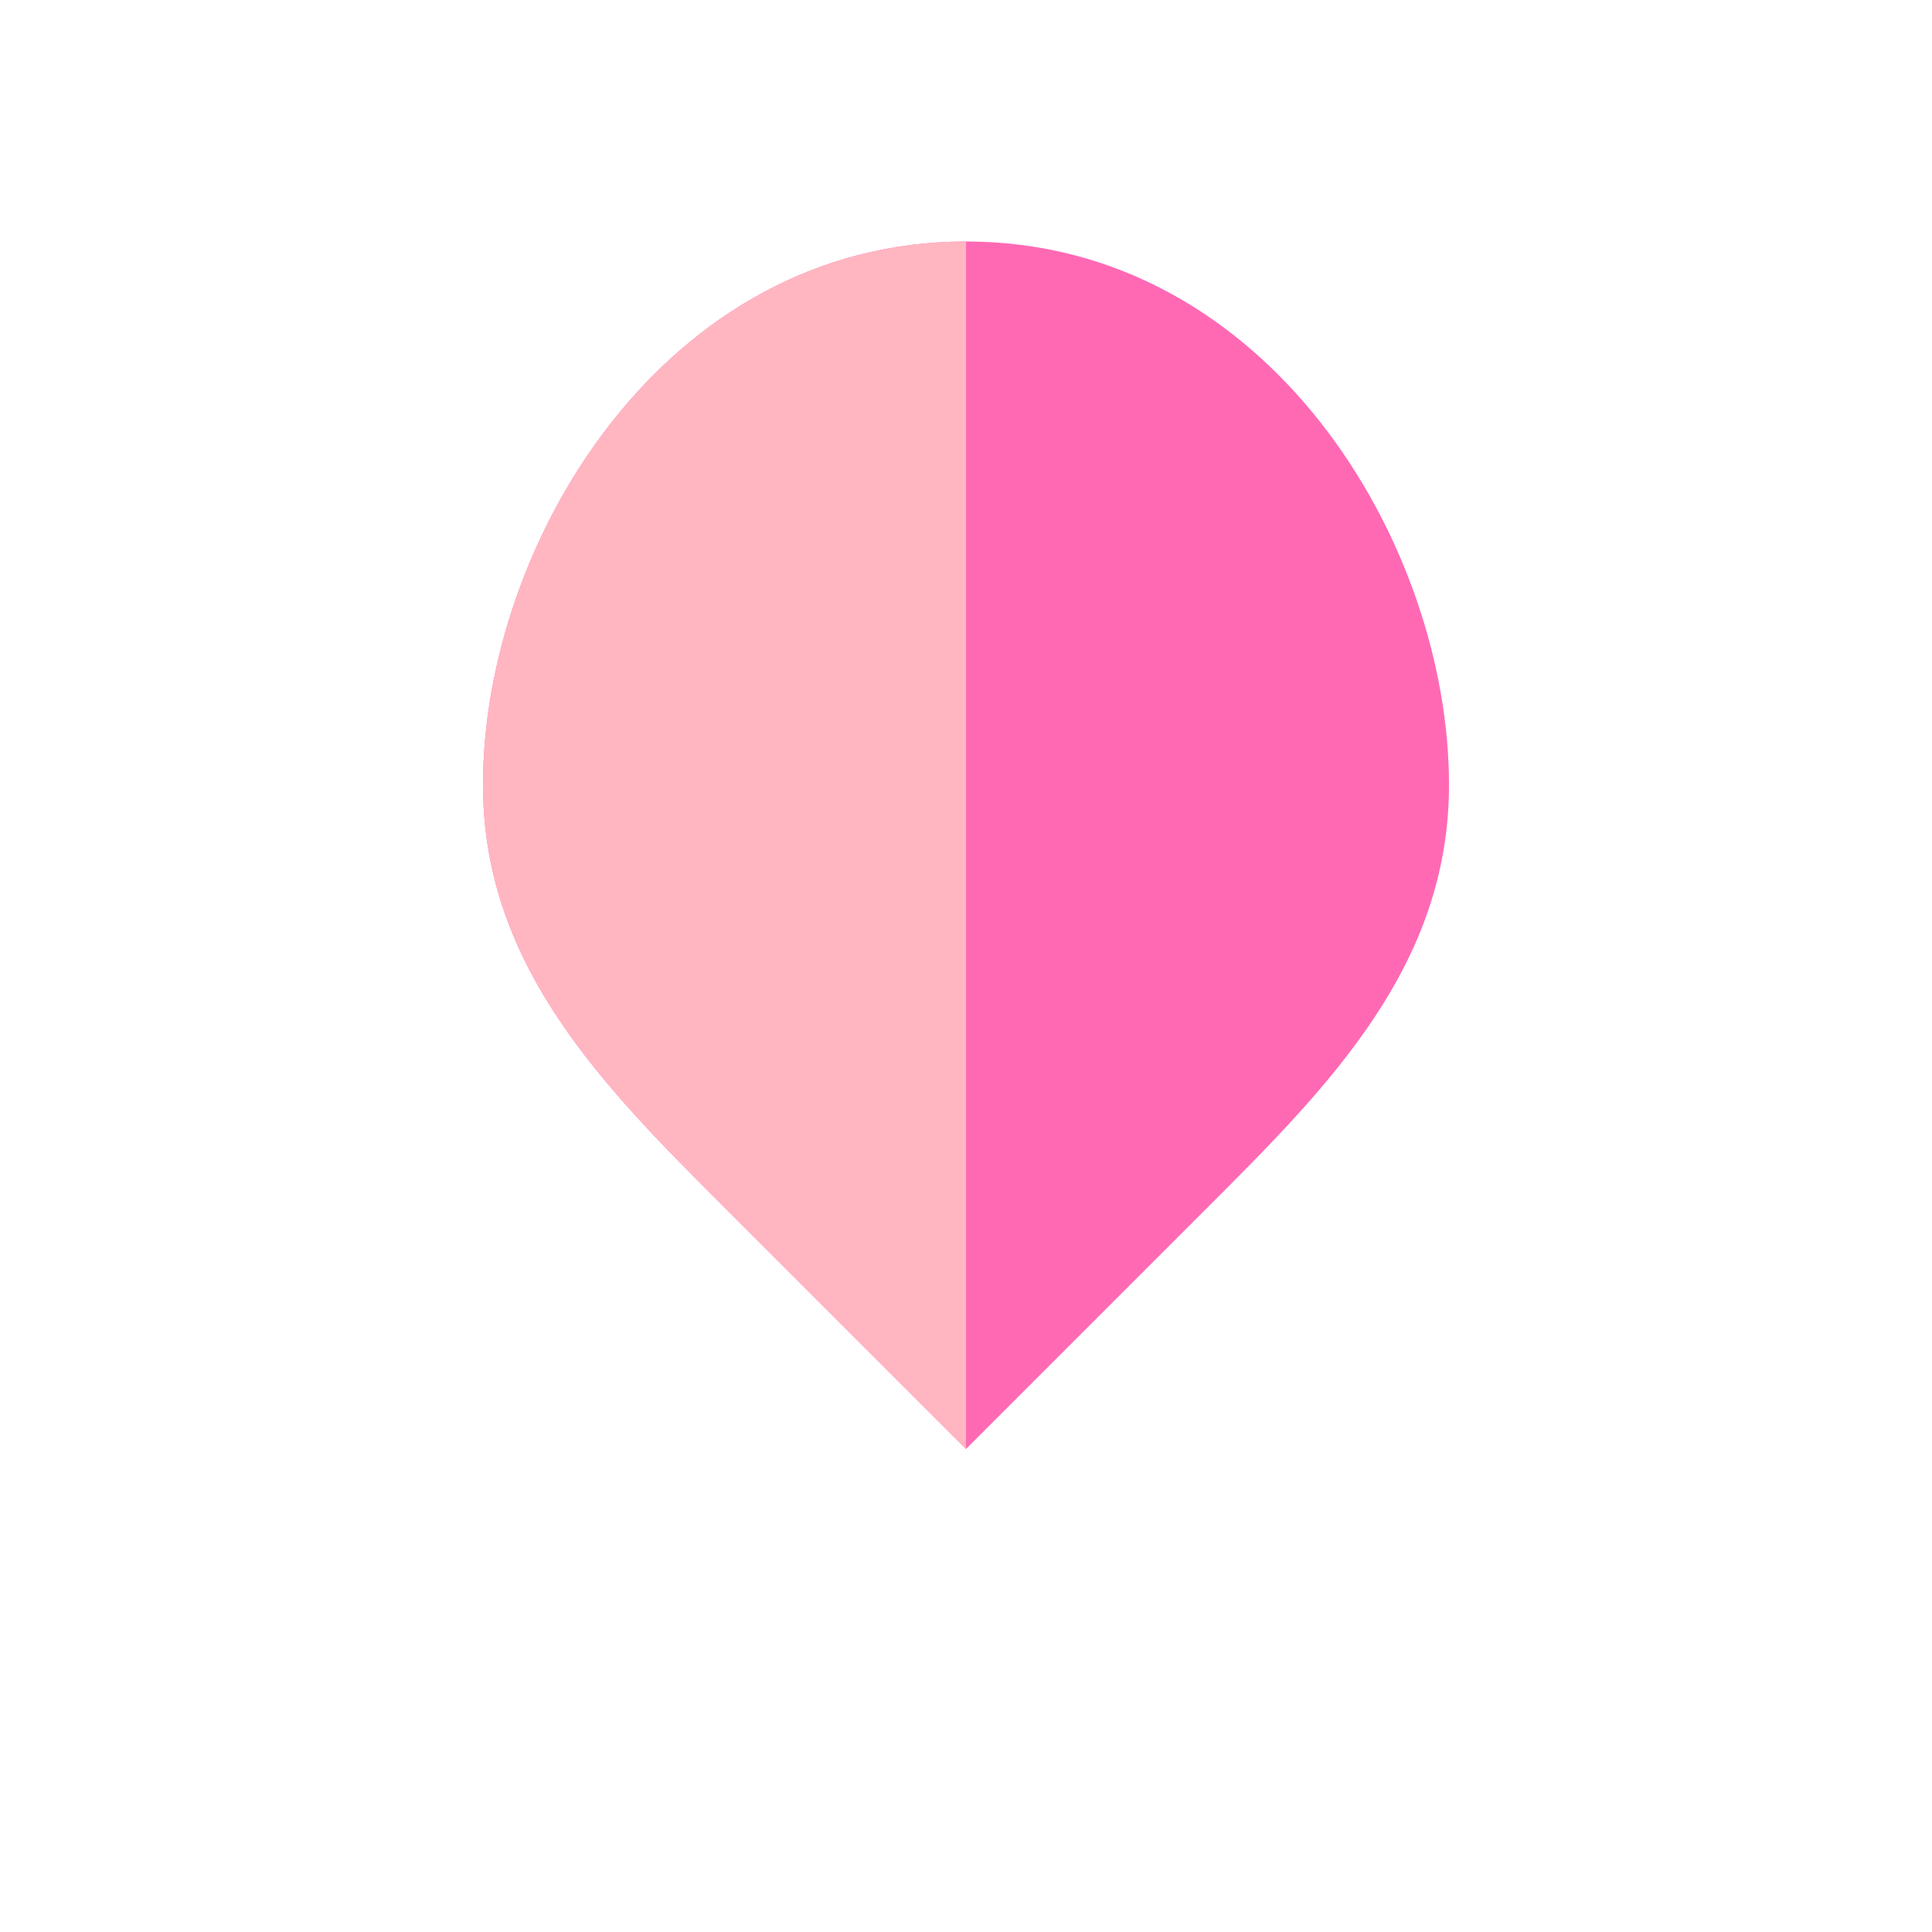
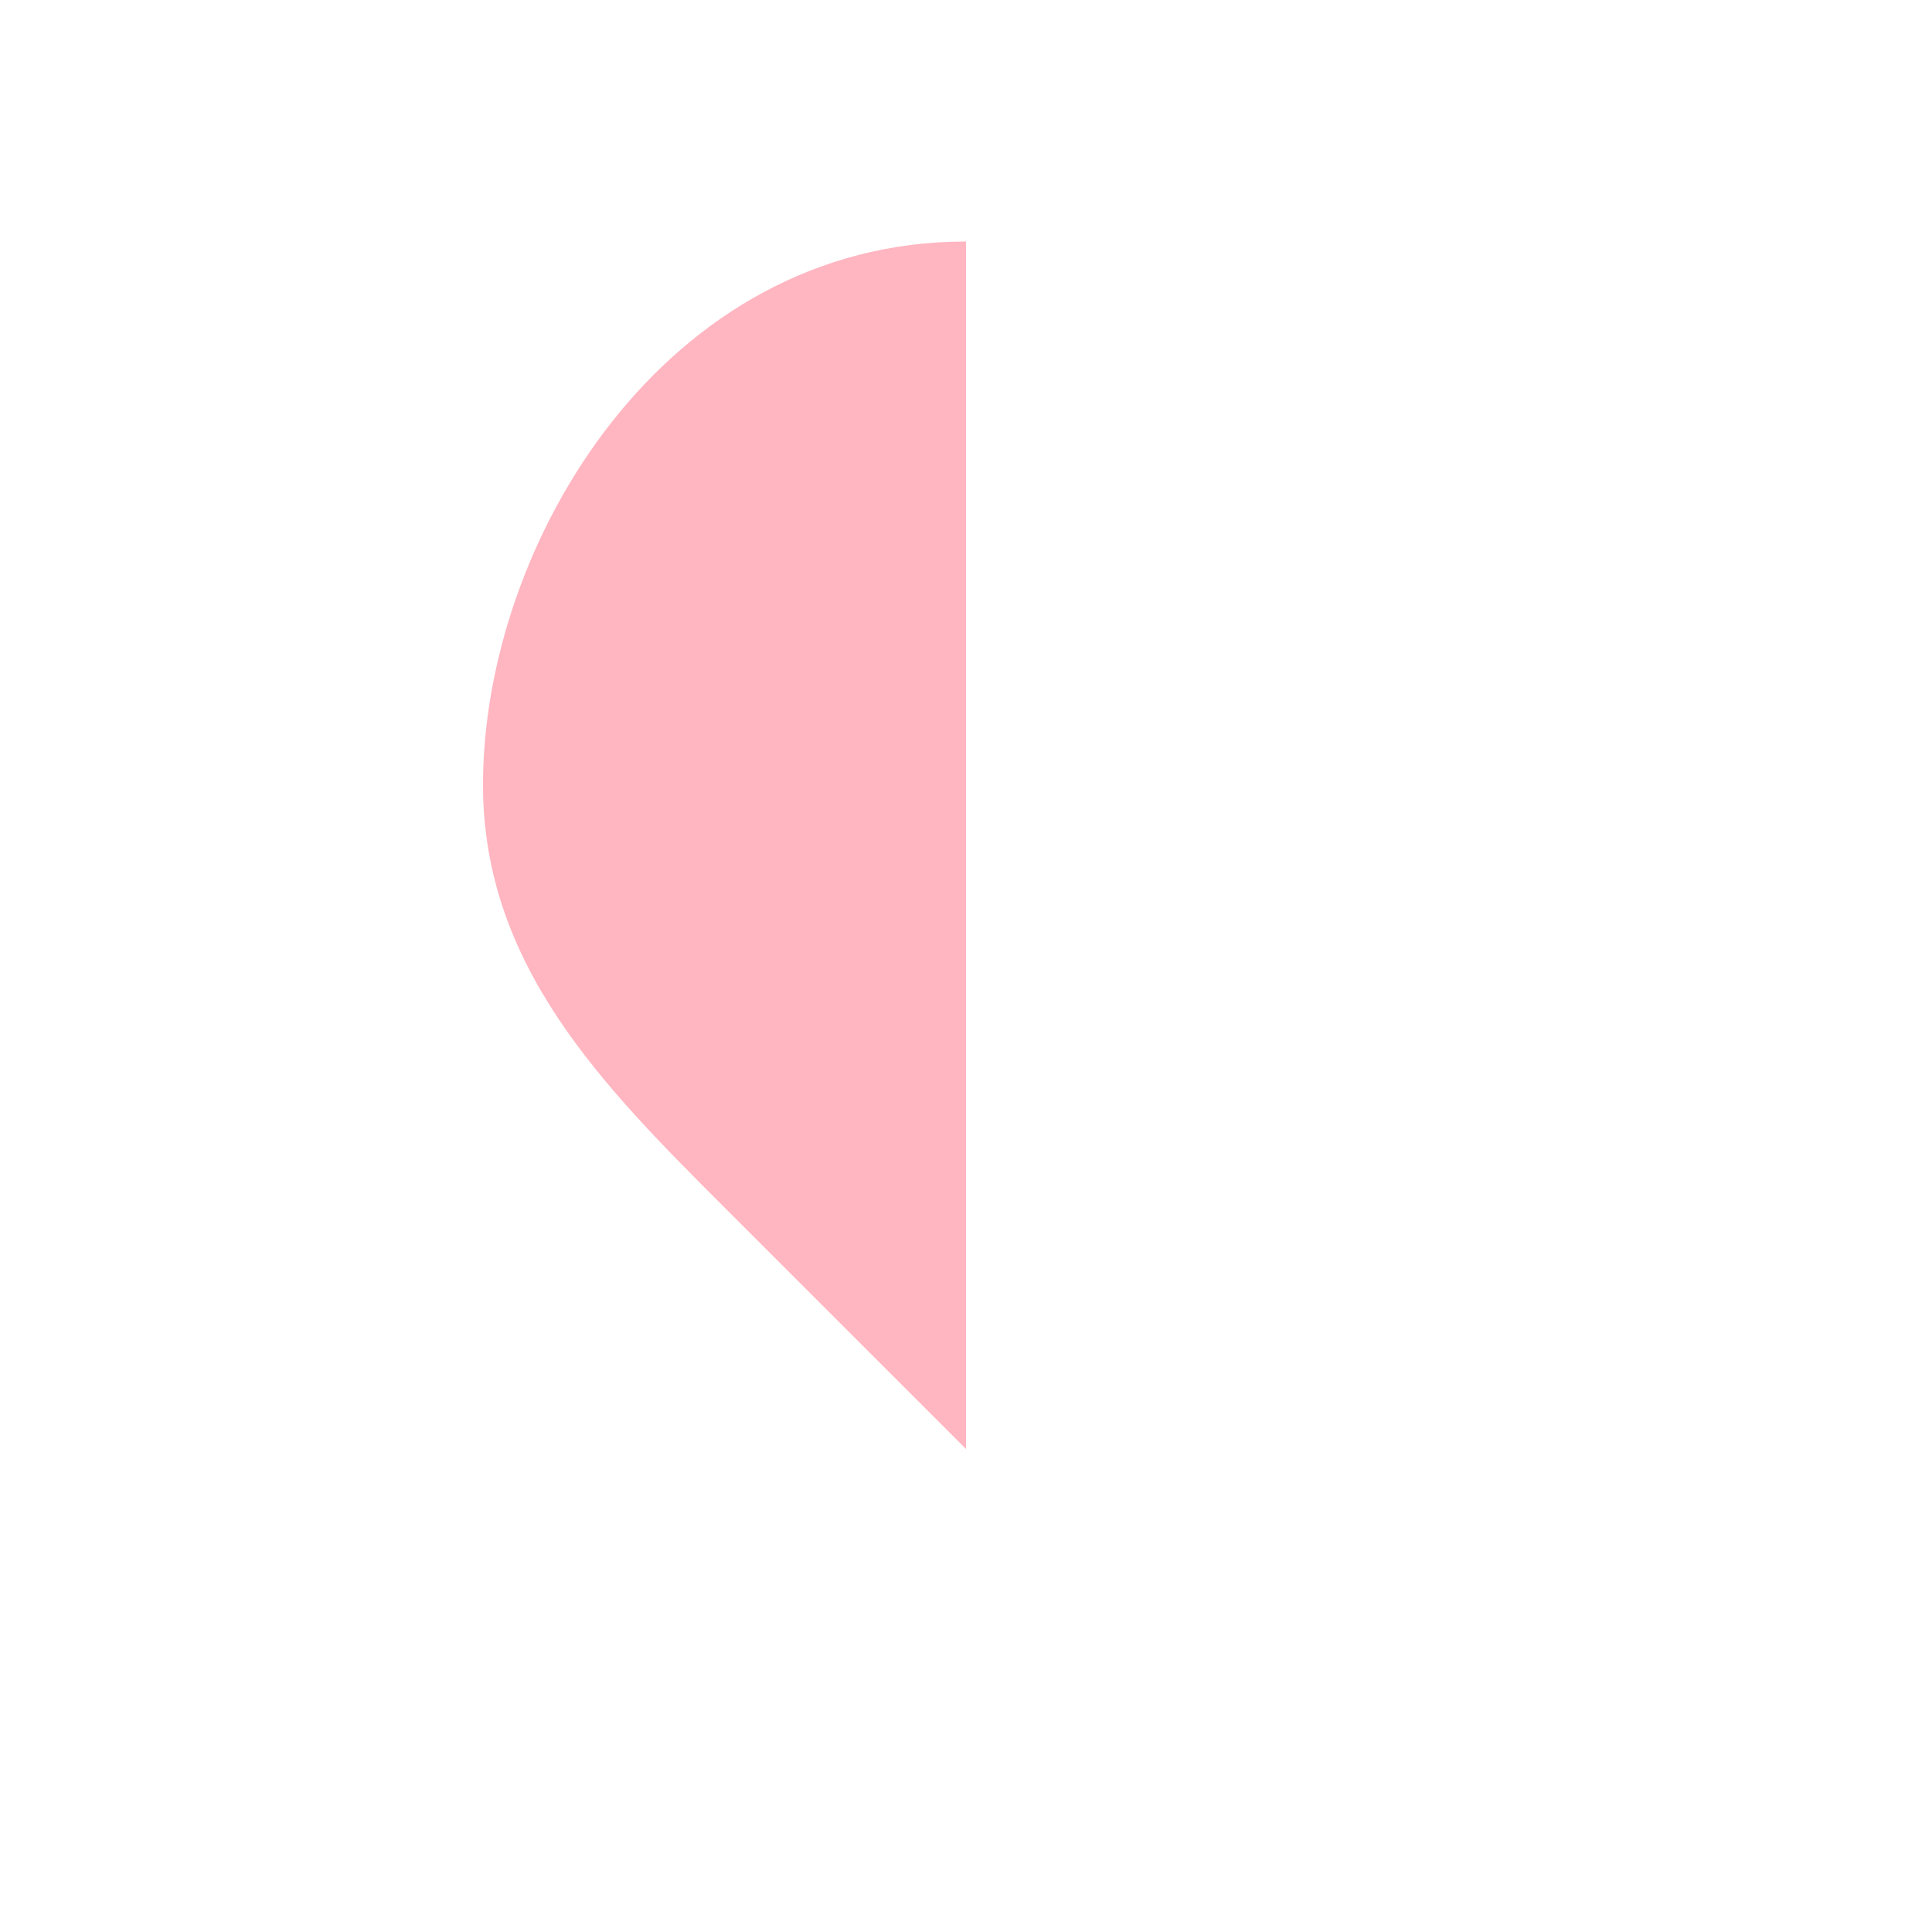
<svg xmlns="http://www.w3.org/2000/svg" viewBox="0 0 64 64">
  <g>
-     <path d="M32 8C22 8 16 18 16 26c0 6 4 10 8 14l8 8 8-8c4-4 8-8 8-14 0-8-6-18-16-18z" fill="#ff69b4" />
-     <path d="M32 8c-10 0-16 10-16 18 0 6 4 10 8 14l8 8V8z" fill="#ffb6c1" />
+     <path d="M32 8c-10 0-16 10-16 18 0 6 4 10 8 14l8 8V8" fill="#ffb6c1" />
  </g>
</svg>